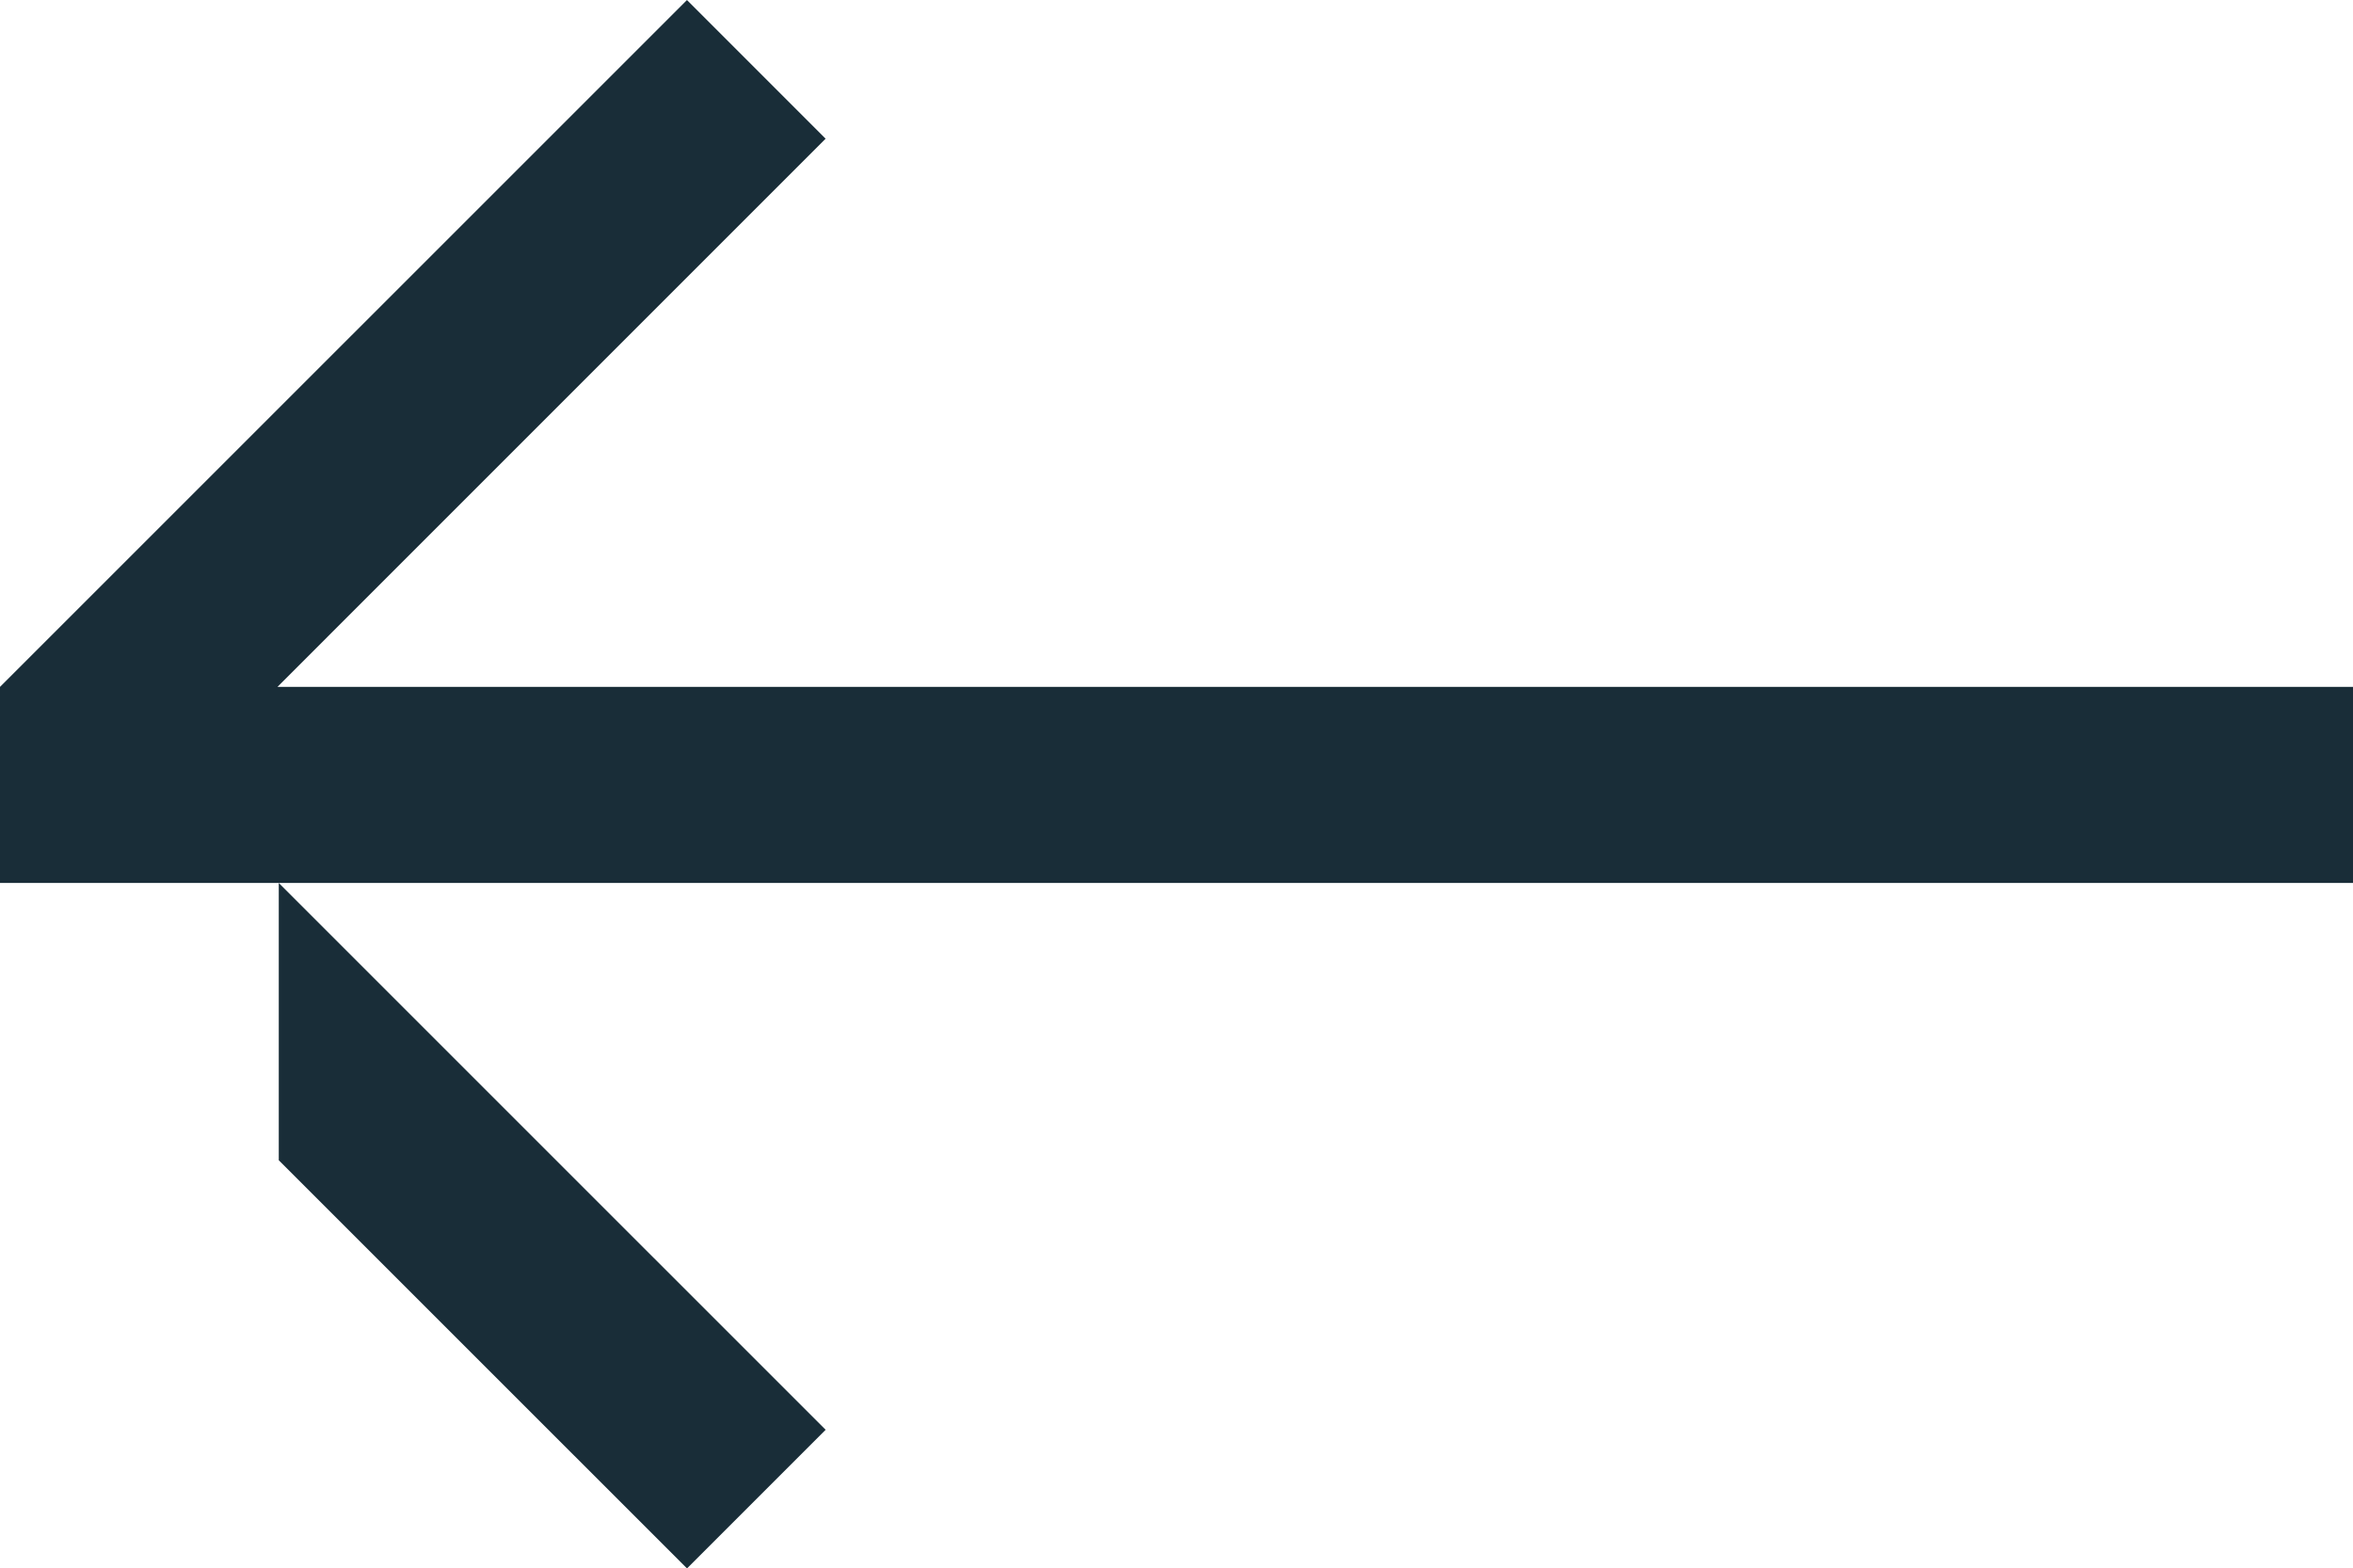
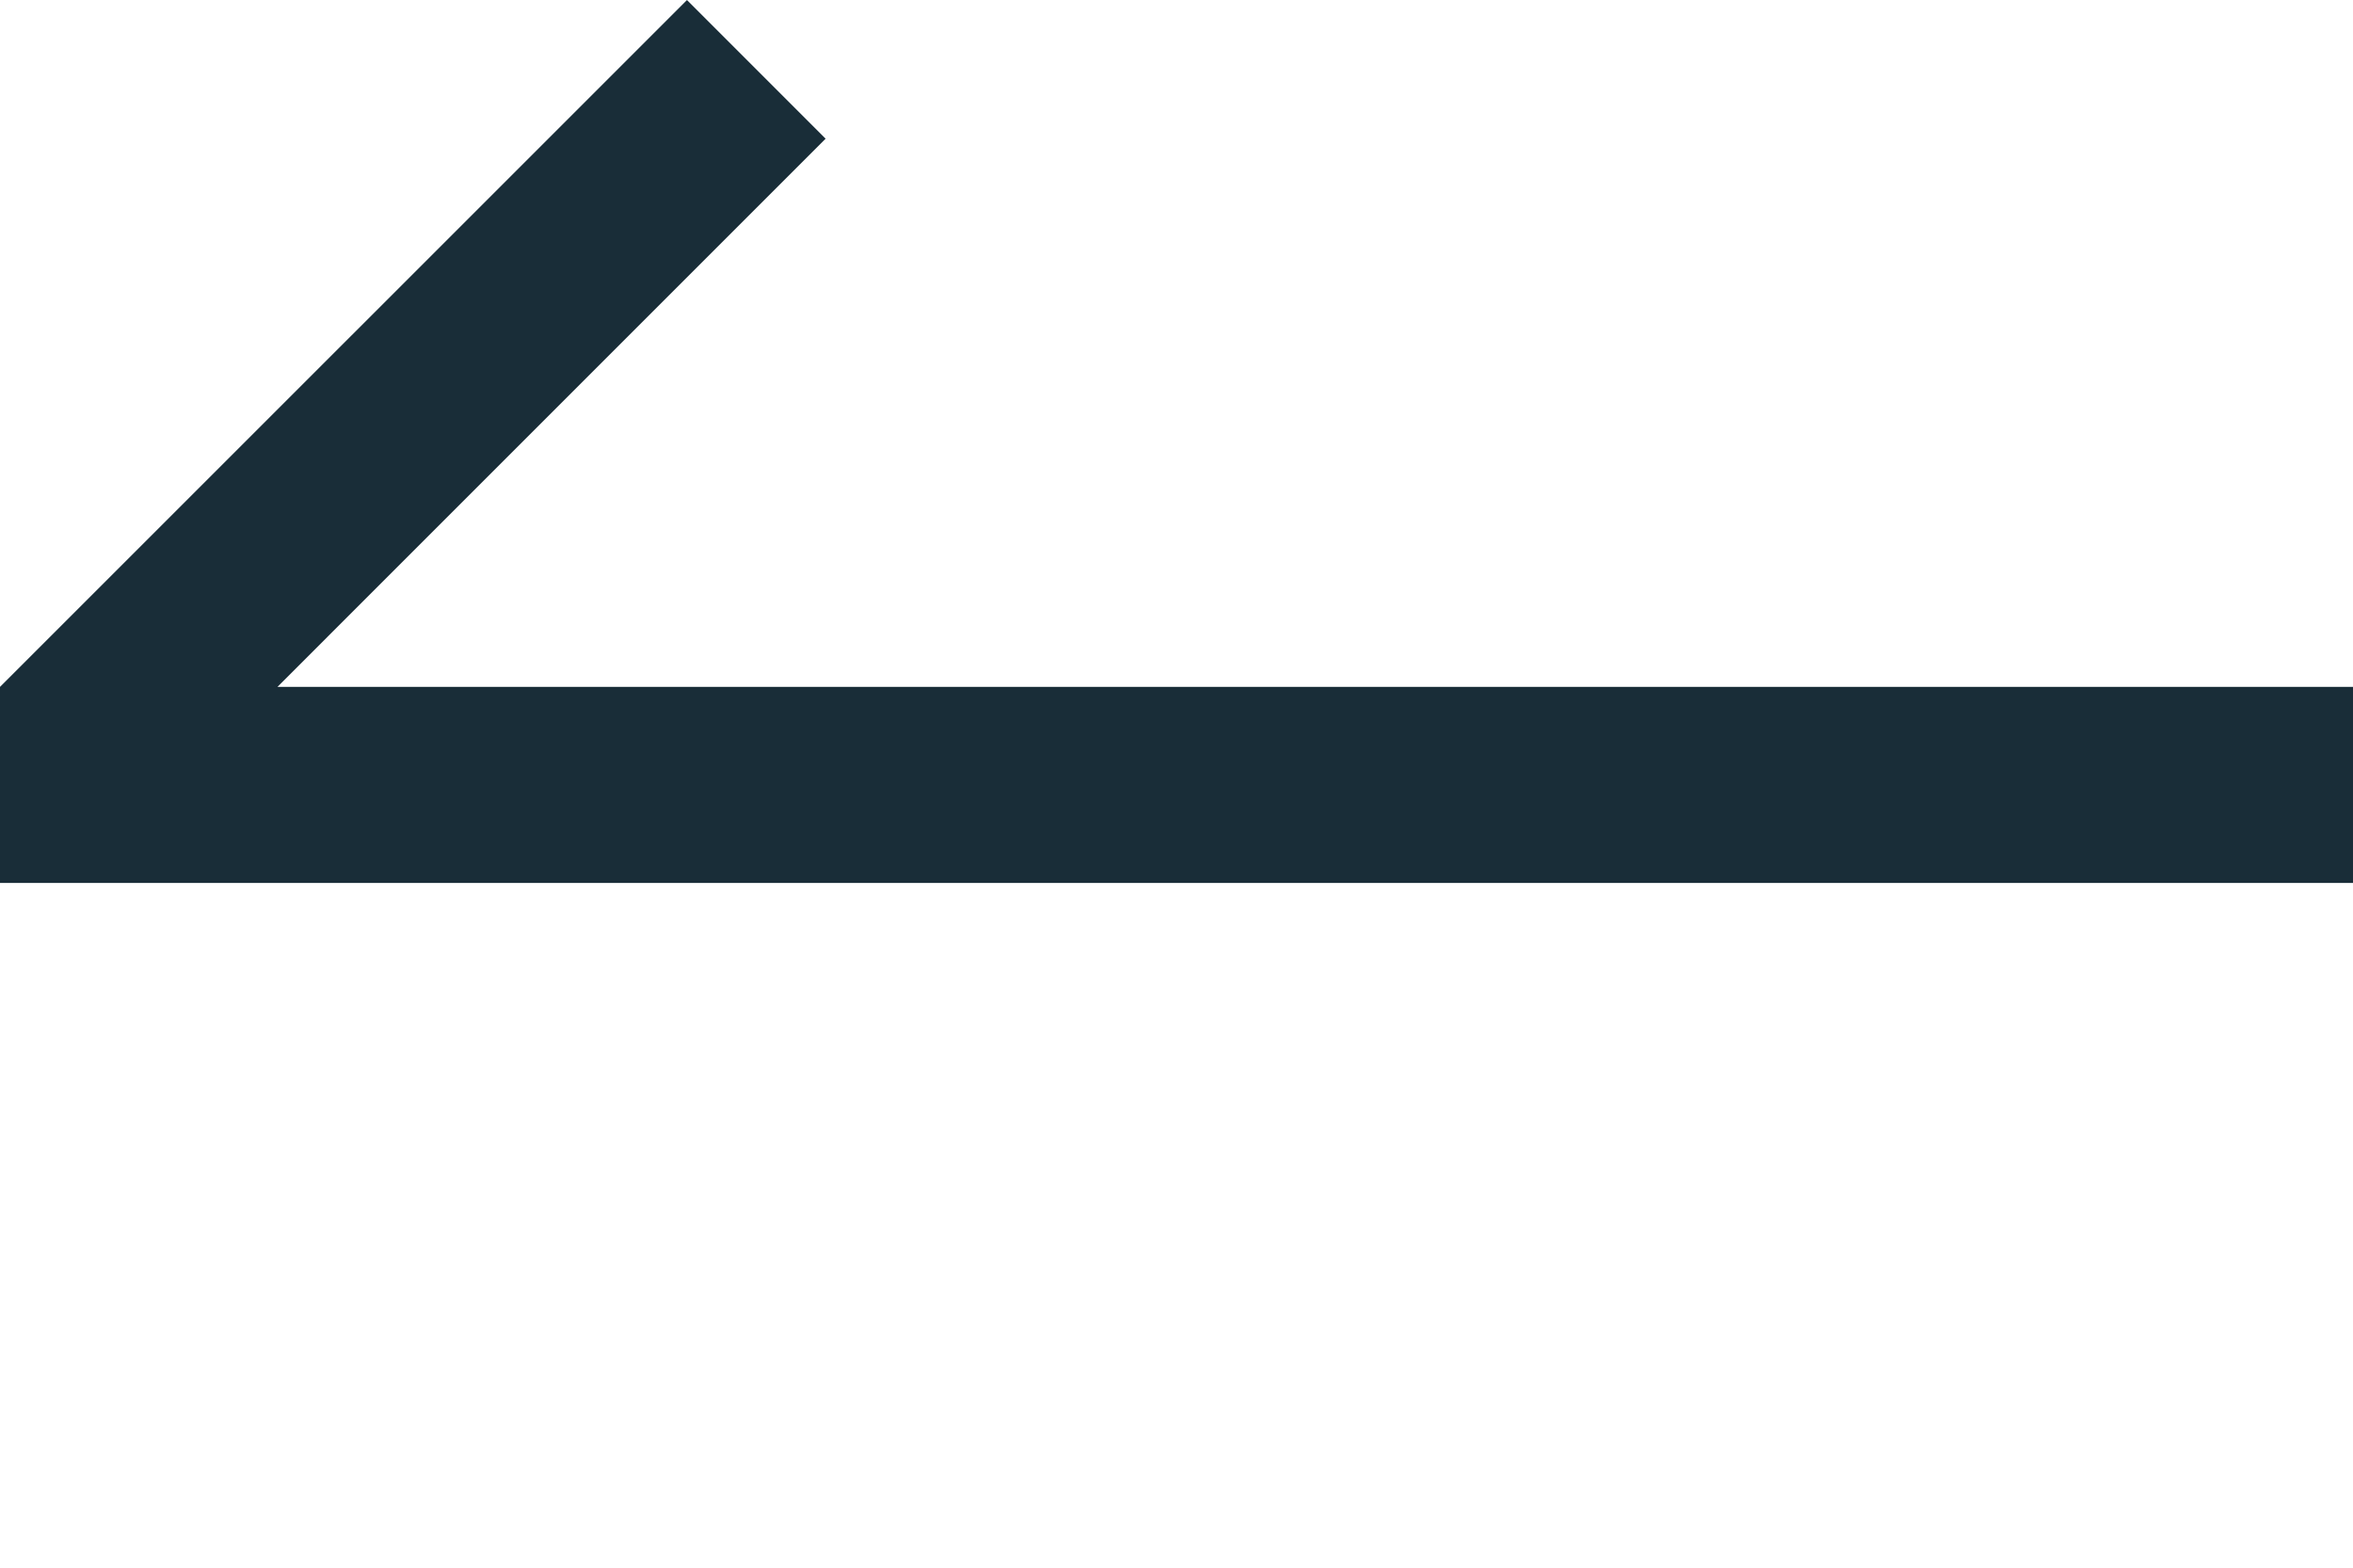
<svg xmlns="http://www.w3.org/2000/svg" width="59.54" height="39.688" viewBox="0 0 59.54 39.688">
  <g id="Group_2556" data-name="Group 2556" transform="translate(59.54 39.688) rotate(180)" style="isolation: isolate">
    <path id="Path_37313" data-name="Path 37313" d="M42.157,22.342l-3.508-3.509L52.519,4.962H0V0H59.54V4.962h0Z" transform="translate(0 17.345)" fill="#192d38" />
-     <path id="Path_37314" data-name="Path 37314" d="M0,3.508,3.508,0,13.838,10.328v7.017Z" transform="translate(38.648 0)" fill="#192d38" />
  </g>
</svg>